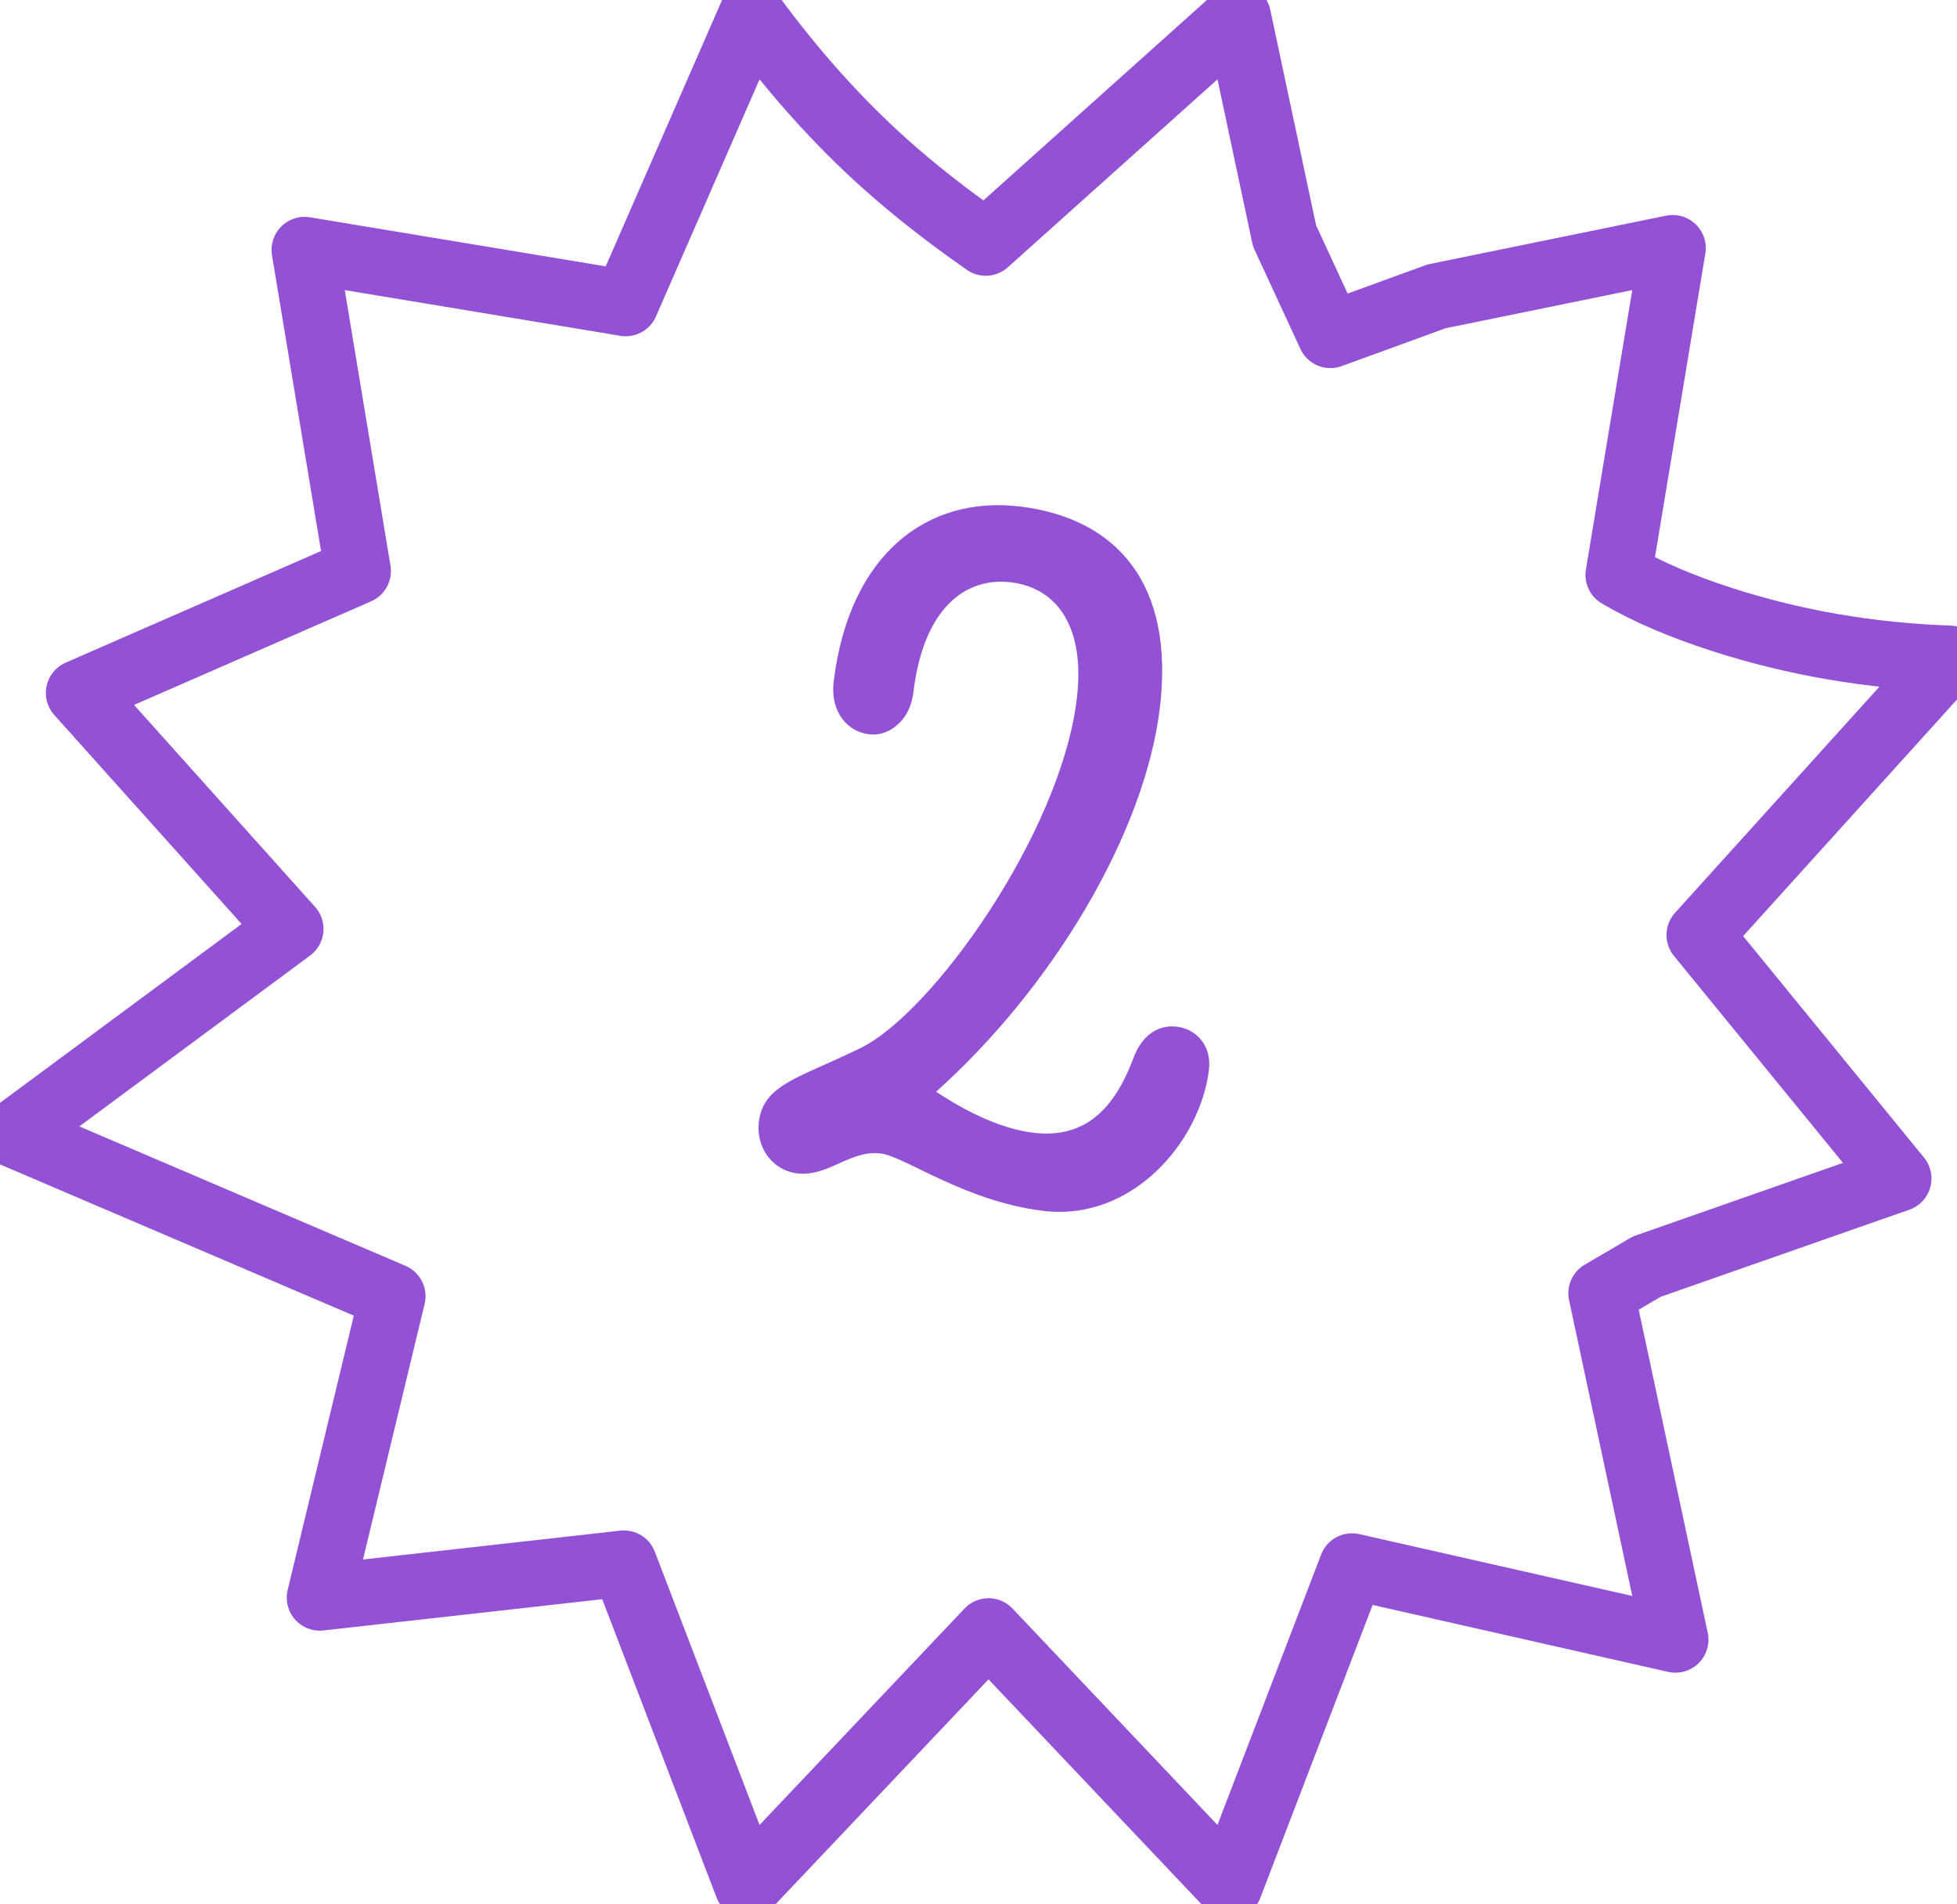
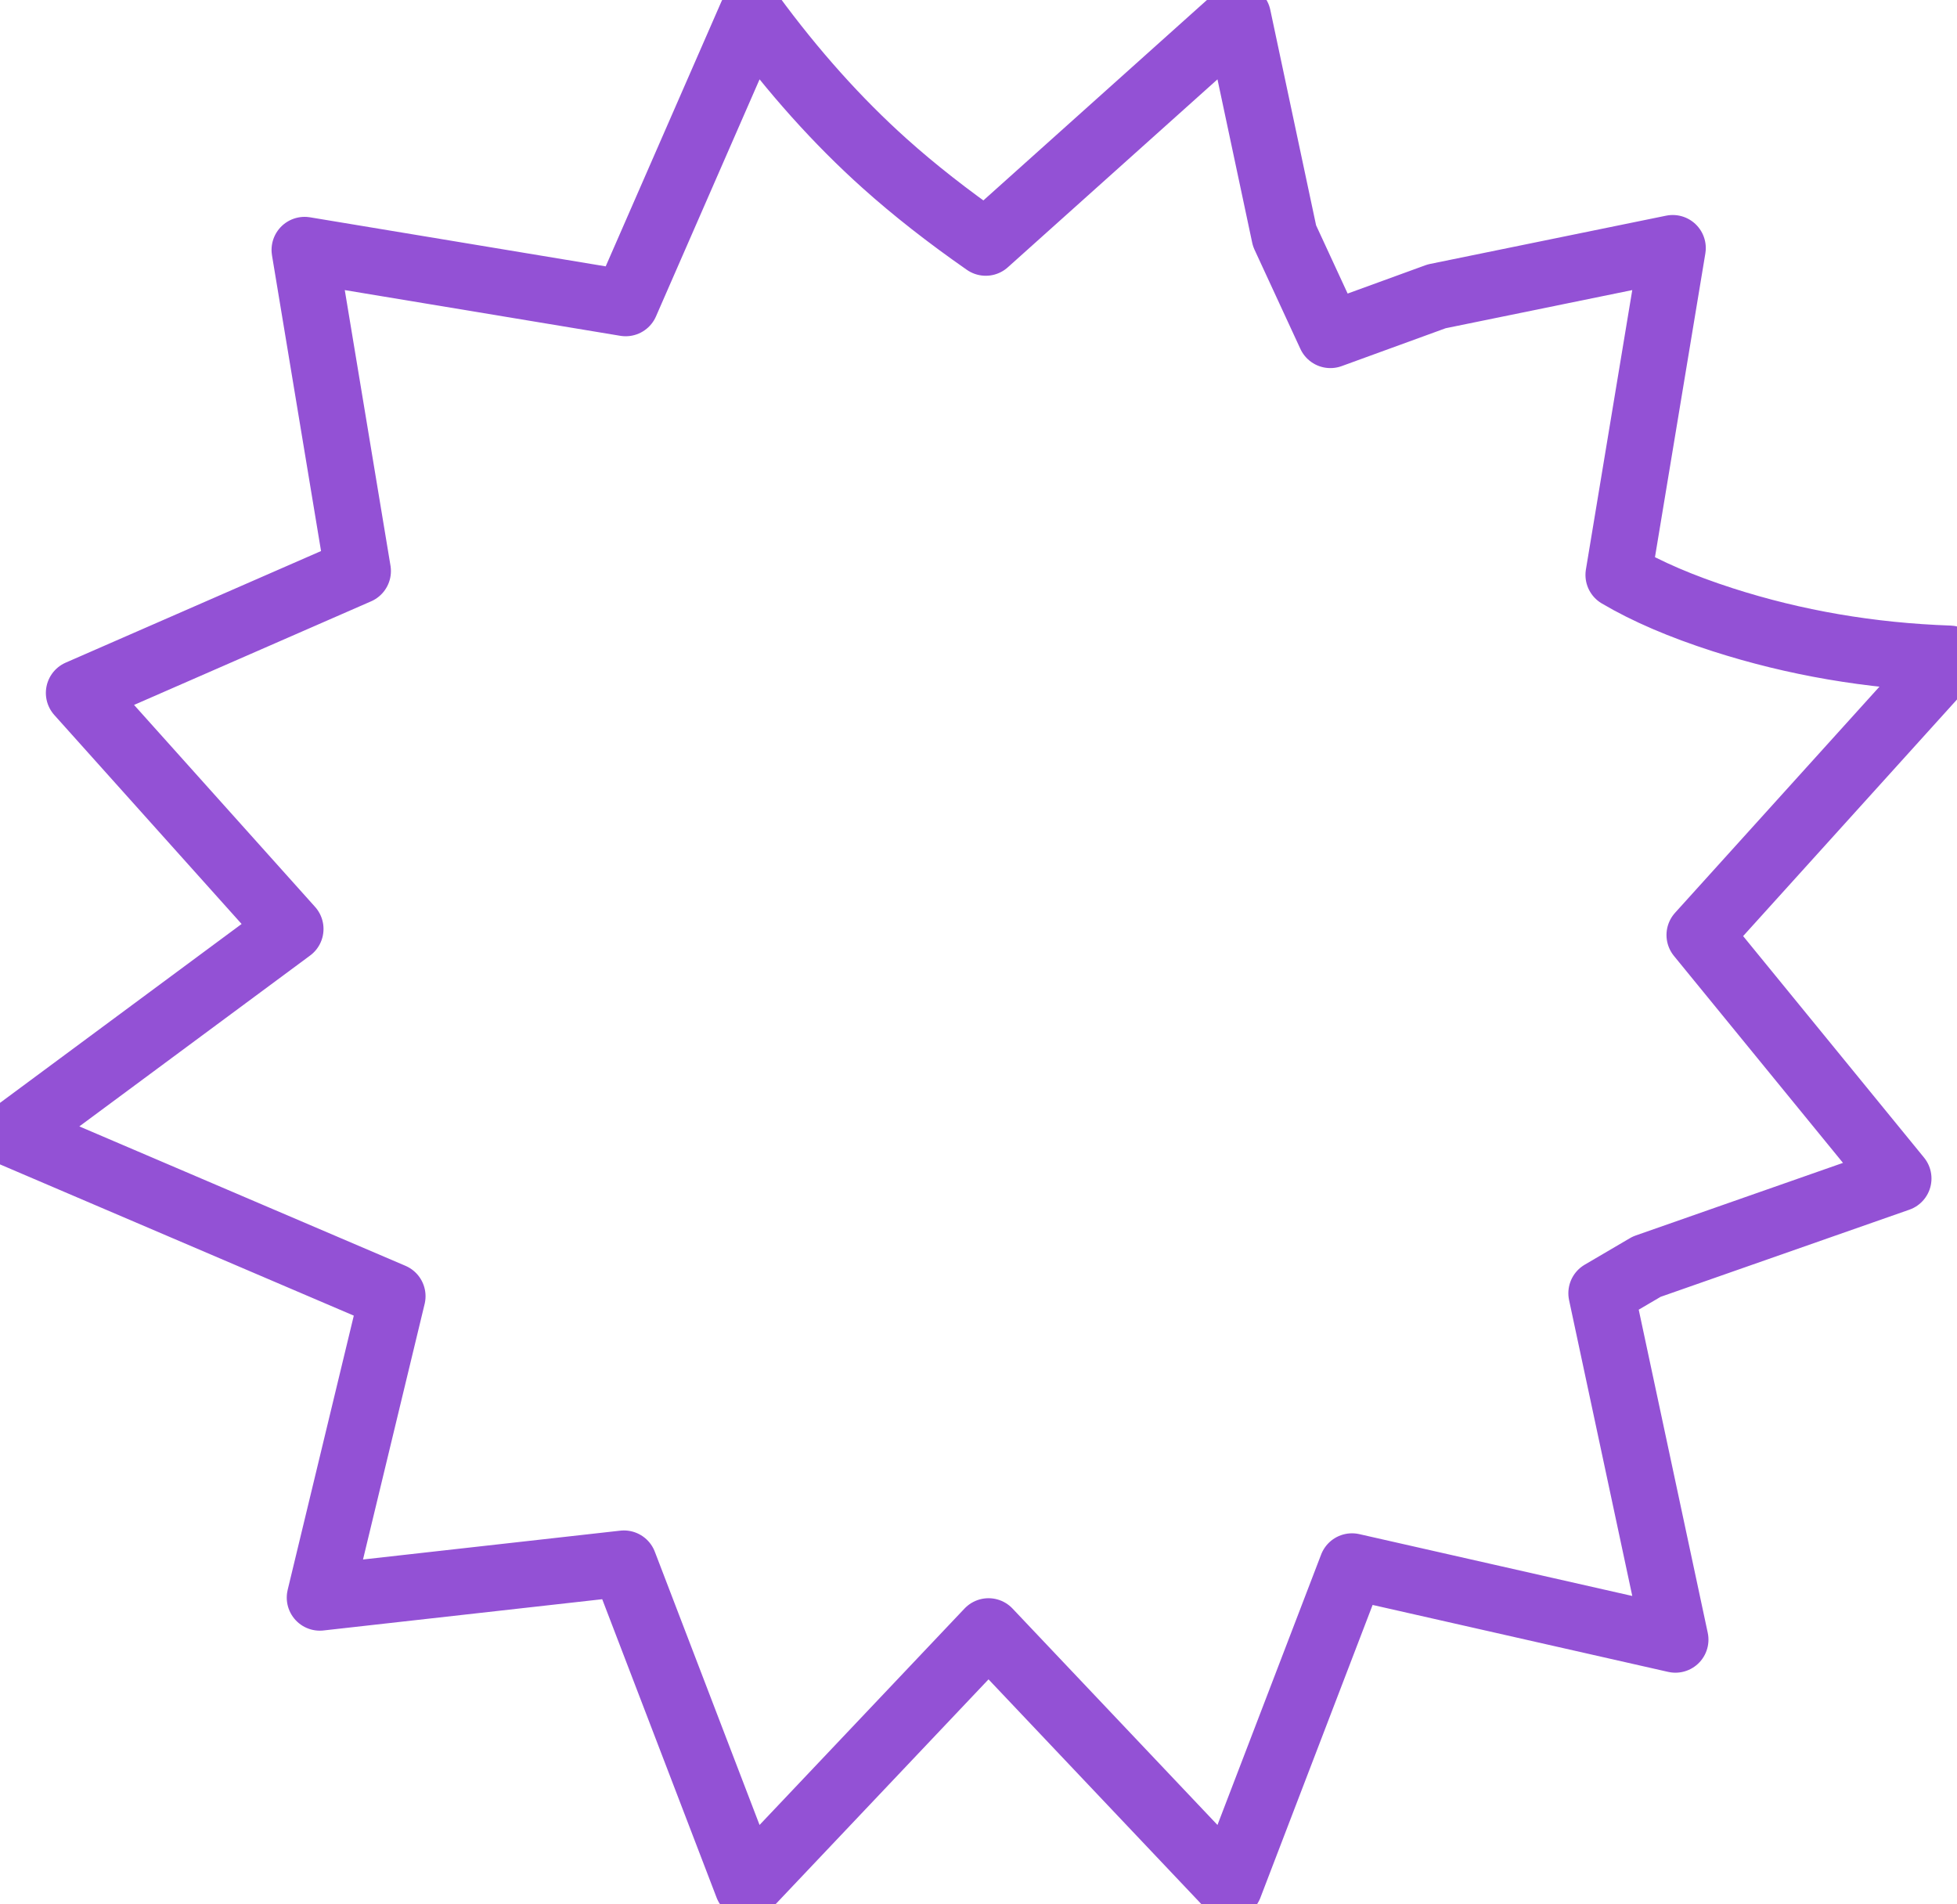
<svg xmlns="http://www.w3.org/2000/svg" width="74px" height="72px" viewBox="0 0 74 72" version="1.1">
  <title>Group 24</title>
  <g id="Page-1" stroke="none" stroke-width="1" fill="none" fill-rule="evenodd">
    <g id="ПШ-2025-1440-Copy-9" transform="translate(-1080, -3326)">
      <g id="Group-24" transform="translate(1083, 3329)">
        <g id="2" transform="translate(35.316, 29.381) rotate(7) translate(-35.316, -29.381)translate(26.989, 16.218)" fill="#9351D5" fill-rule="nonzero">
-           <path d="M3.471,21.06 C1.326,22.464 4.55725678e-13,22.854 4.55725678e-13,24.297 C4.55725678e-13,25.233 0.702,26.052 1.677,26.052 C2.847,26.052 3.549,24.921 4.719,24.921 C5.655,24.921 8.073,26.325 11.076,26.325 C14.469,26.325 16.653,23.01 16.653,20.28 C16.653,19.344 15.99,18.798 15.249,18.798 C14.625,18.798 14.001,19.188 13.767,20.163 C13.221,22.464 12.09,23.439 10.335,23.439 C9.243,23.439 7.917,23.049 6.513,22.347 C10.374,17.94 13.143,11.739 13.143,6.942 C13.143,2.184 10.647,-5.28653084e-14 6.981,-5.28653084e-14 C3.432,-5.28653084e-14 0.78,2.574 0.78,7.41 C0.78,8.619 1.56,9.243 2.34,9.243 C2.847,9.243 3.237,8.97 3.51,8.58 C3.744,8.229 3.822,7.839 3.822,7.41 C3.822,4.29 5.226,2.886 6.981,2.886 C8.697,2.886 9.984,4.173 9.984,6.981 C9.984,12.09 6.006,19.422 3.471,21.06 Z" id="Path" />
-         </g>
+           </g>
        <path d="M25.421,-2.434 C26.994,-0.289 28.67,1.583 30.452,3.18 C31.566,4.179 32.84,5.177 34.274,6.176 L43.81,-2.372 L45.572,5.916 L47.306,9.667 L51.324,8.204 L60.251,6.379 L58.201,18.737 C59.268,19.368 60.582,19.929 62.14,20.431 C64.863,21.307 67.721,21.797 70.712,21.901 L61.265,32.351 L68.785,41.557 L59.266,44.891 L57.554,45.895 L60.352,58.992 L48.123,56.222 L43.493,68.299 L34.379,58.676 L25.264,68.299 L20.593,56.114 L9.093,57.403 L11.841,46.008 L-2.496,39.88 L7.983,32.122 L-0.016,23.199 L10.532,18.59 L8.518,6.449 L20.659,8.463 Z" id="Star" stroke="#9351D5" stroke-width="2.5" stroke-linejoin="round" />
      </g>
    </g>
  </g>
</svg>